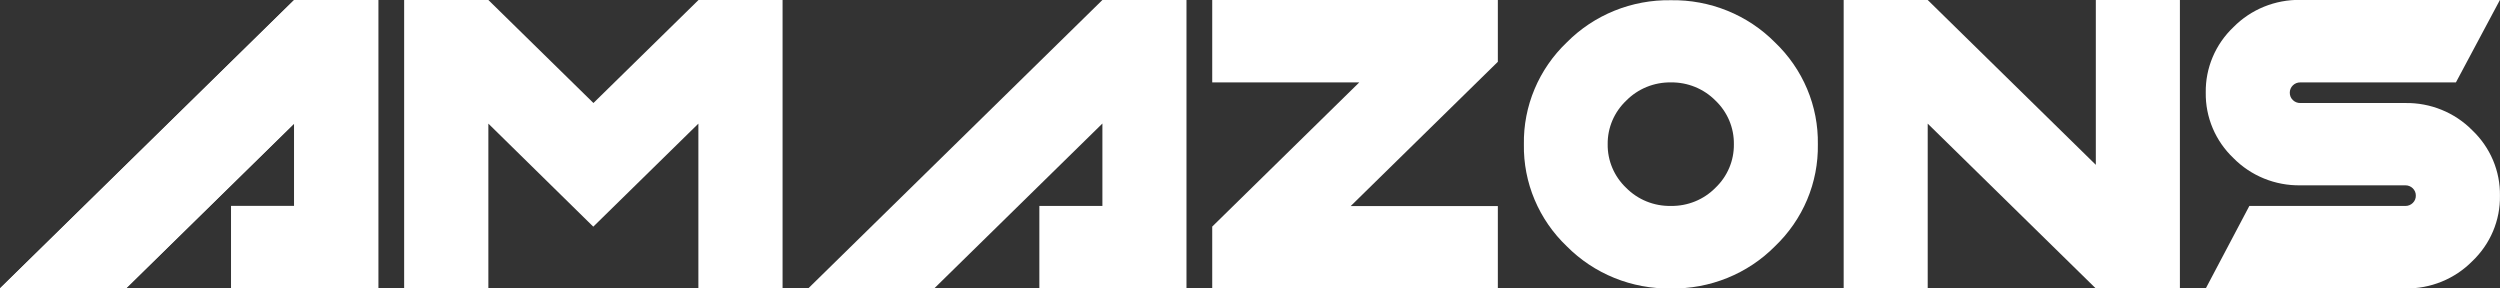
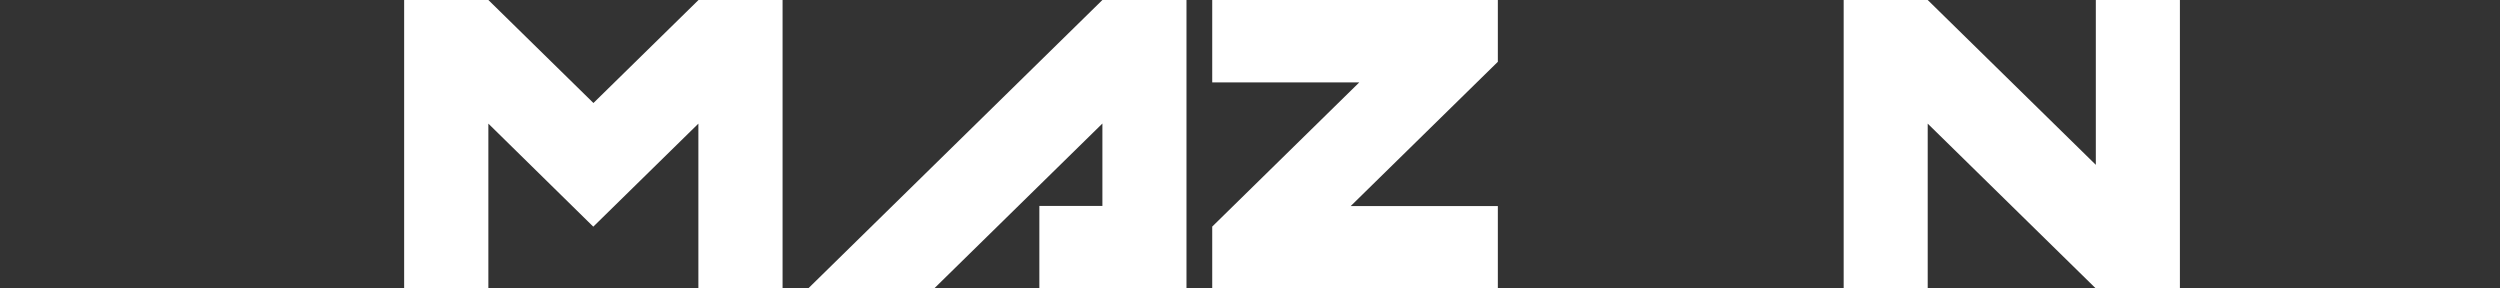
<svg xmlns="http://www.w3.org/2000/svg" width="182" height="21" viewBox="0 0 182 21" fill="none">
  <rect x="0" y="0" width="182" height="21" fill="#333333" stroke="none" />
  <g clip-path="url(#clip0_224_220)">
-     <path d="M21.419 14.993V8.992L9.18 20.992H0.008L21.419 0H27.54V21H16.831V14.993H21.419Z" fill="white" />
-     <path d="M21.412 14.993V8.992L9.173 20.992H0L21.412 0H27.532V21H16.823V14.993H21.412Z" fill="white" />
    <path d="M29.422 21V0H35.553L43.202 7.499L50.852 0H56.971V21H50.842V9L43.191 16.501L35.553 9V21H29.422Z" fill="white" />
    <path d="M80.255 14.993V8.992L68.016 20.992H58.844L80.255 0H86.376V21H75.665V14.993H80.255Z" fill="white" />
-     <path d="M121.64 21C120.231 21.023 118.832 20.763 117.529 20.235C116.227 19.708 115.048 18.925 114.066 17.934C113.055 16.971 112.256 15.815 111.719 14.538C111.181 13.261 110.915 11.889 110.939 10.508C110.915 9.126 111.181 7.755 111.719 6.478C112.256 5.2 113.055 4.045 114.066 3.082C115.048 2.091 116.227 1.308 117.529 0.78C118.832 0.253 120.231 -0.007 121.64 0.016C123.049 -0.007 124.447 0.253 125.75 0.78C127.053 1.308 128.231 2.091 129.213 3.082C130.223 4.045 131.022 5.201 131.56 6.478C132.098 7.755 132.363 9.126 132.34 10.508C132.363 11.889 132.098 13.261 131.56 14.538C131.022 15.815 130.223 16.971 129.213 17.934C128.231 18.925 127.053 19.708 125.75 20.235C124.447 20.763 123.049 21.023 121.64 21ZM121.64 14.992C122.244 15.001 122.843 14.889 123.401 14.662C123.959 14.435 124.463 14.098 124.883 13.672C125.316 13.26 125.658 12.766 125.889 12.22C126.12 11.674 126.234 11.087 126.226 10.496C126.234 9.903 126.119 9.316 125.888 8.769C125.656 8.222 125.313 7.727 124.879 7.315C124.459 6.891 123.955 6.556 123.398 6.329C122.841 6.103 122.242 5.99 121.64 5.999C121.036 5.99 120.436 6.103 119.878 6.33C119.321 6.557 118.816 6.894 118.396 7.319C117.961 7.73 117.616 8.224 117.382 8.77C117.149 9.316 117.032 9.903 117.039 10.496C117.03 11.088 117.145 11.675 117.377 12.222C117.608 12.769 117.952 13.264 118.385 13.676C118.807 14.102 119.313 14.439 119.873 14.666C120.433 14.892 121.034 15.003 121.64 14.992Z" fill="white" />
    <path d="M152.576 21L140.337 9V21H134.219V0H140.337L152.576 12V0H158.697V21H152.576Z" fill="white" />
-     <path d="M160.579 21L163.752 14.993H175.107C175.208 14.995 175.309 14.976 175.402 14.939C175.496 14.901 175.58 14.845 175.651 14.774C175.723 14.705 175.78 14.622 175.818 14.531C175.856 14.44 175.874 14.341 175.872 14.243C175.874 14.144 175.856 14.045 175.818 13.954C175.78 13.862 175.723 13.779 175.651 13.709C175.58 13.639 175.496 13.583 175.402 13.546C175.308 13.508 175.208 13.49 175.107 13.492H167.463C166.557 13.506 165.657 13.337 164.82 12.996C163.984 12.656 163.227 12.15 162.597 11.512C161.946 10.894 161.431 10.152 161.084 9.332C160.737 8.511 160.565 7.629 160.579 6.741C160.565 5.853 160.737 4.972 161.084 4.152C161.431 3.332 161.946 2.59 162.597 1.973C163.227 1.334 163.984 0.829 164.82 0.488C165.657 0.148 166.557 -0.021 167.463 -0.008H181.997L178.791 5.999H167.463C167.361 5.997 167.261 6.016 167.167 6.053C167.074 6.091 166.989 6.147 166.918 6.218C166.847 6.287 166.79 6.37 166.752 6.461C166.714 6.553 166.695 6.651 166.697 6.749C166.695 6.848 166.713 6.947 166.751 7.039C166.789 7.13 166.846 7.214 166.918 7.283C166.989 7.354 167.074 7.409 167.168 7.447C167.261 7.484 167.362 7.502 167.463 7.5H175.111C176.017 7.486 176.916 7.655 177.753 7.996C178.59 8.336 179.347 8.842 179.977 9.48C180.628 10.098 181.143 10.84 181.491 11.66C181.838 12.481 182.01 13.363 181.997 14.251C182.01 15.139 181.838 16.02 181.491 16.84C181.143 17.661 180.628 18.402 179.977 19.02C179.347 19.658 178.59 20.163 177.753 20.504C176.916 20.845 176.017 21.013 175.111 21H160.579Z" fill="white" />
    <path d="M109.043 15.003V20.998H88.25V16.495L98.957 5.997H88.25V0.002H109.043V4.499L98.329 15.003H109.043Z" fill="white" />
  </g>
  <defs>
    <clipPath id="clip0_224_220">
      <rect width="182" height="21" fill="white" />
    </clipPath>
  </defs>
</svg>